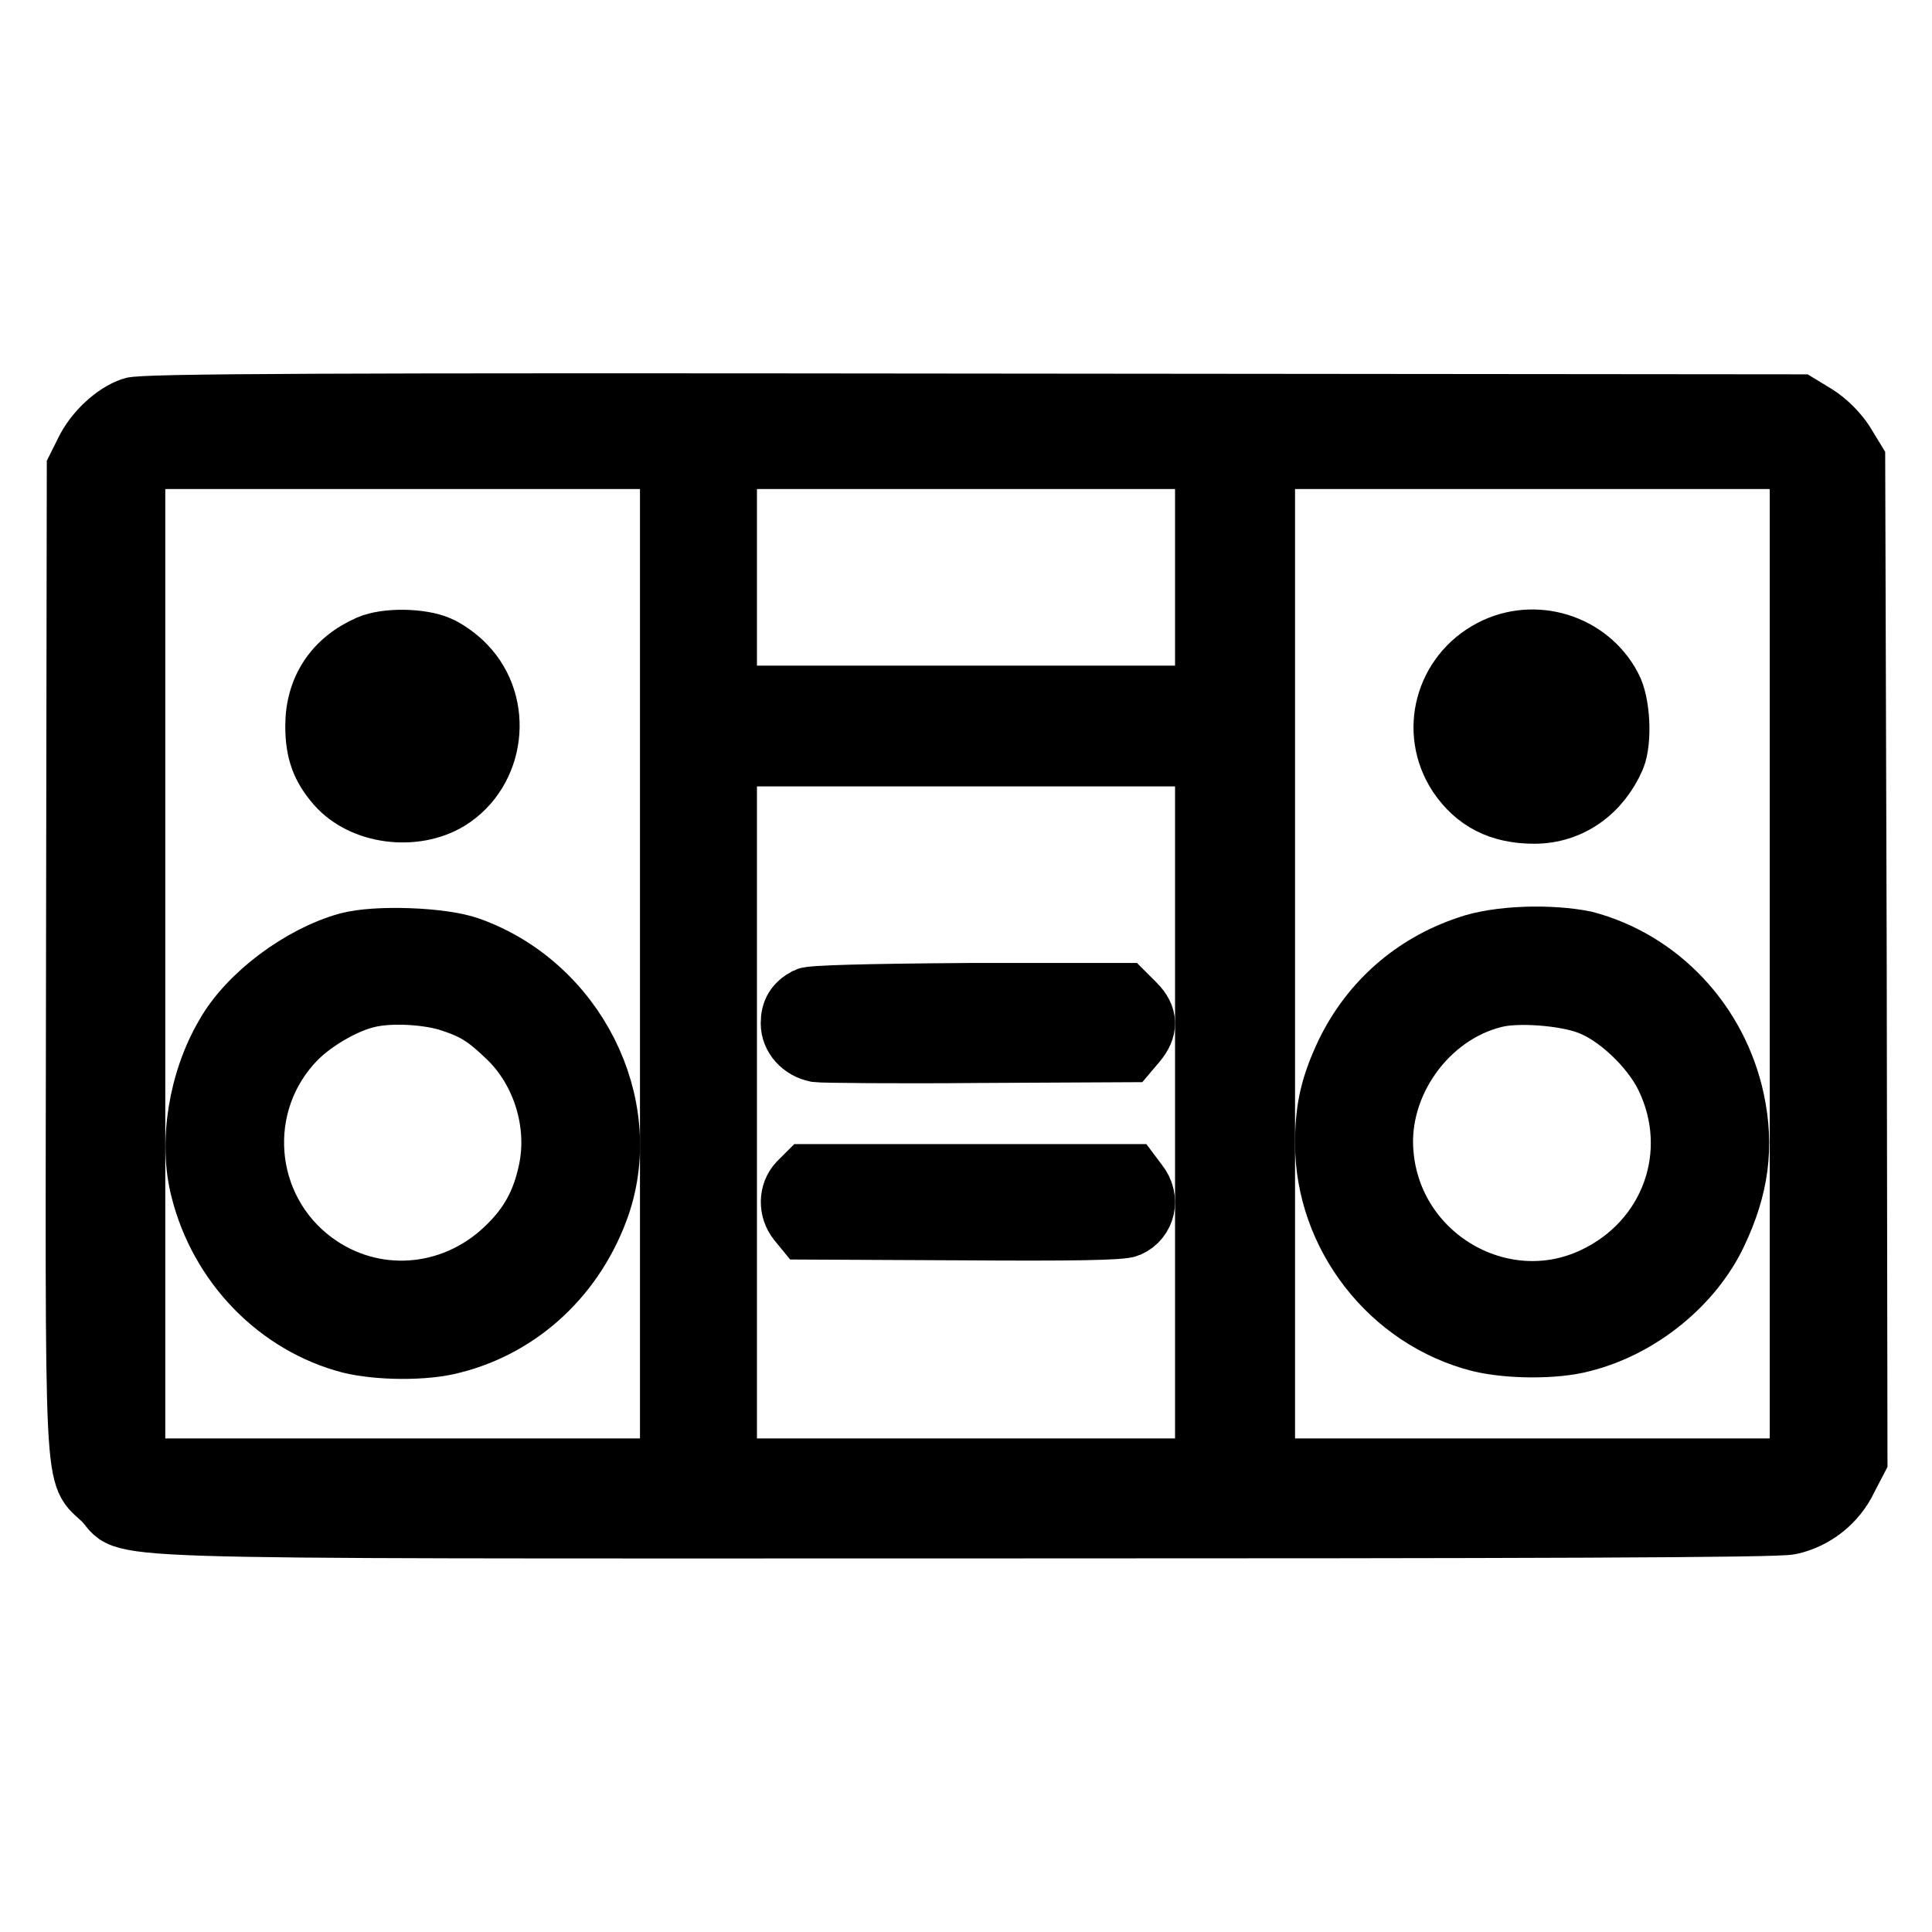
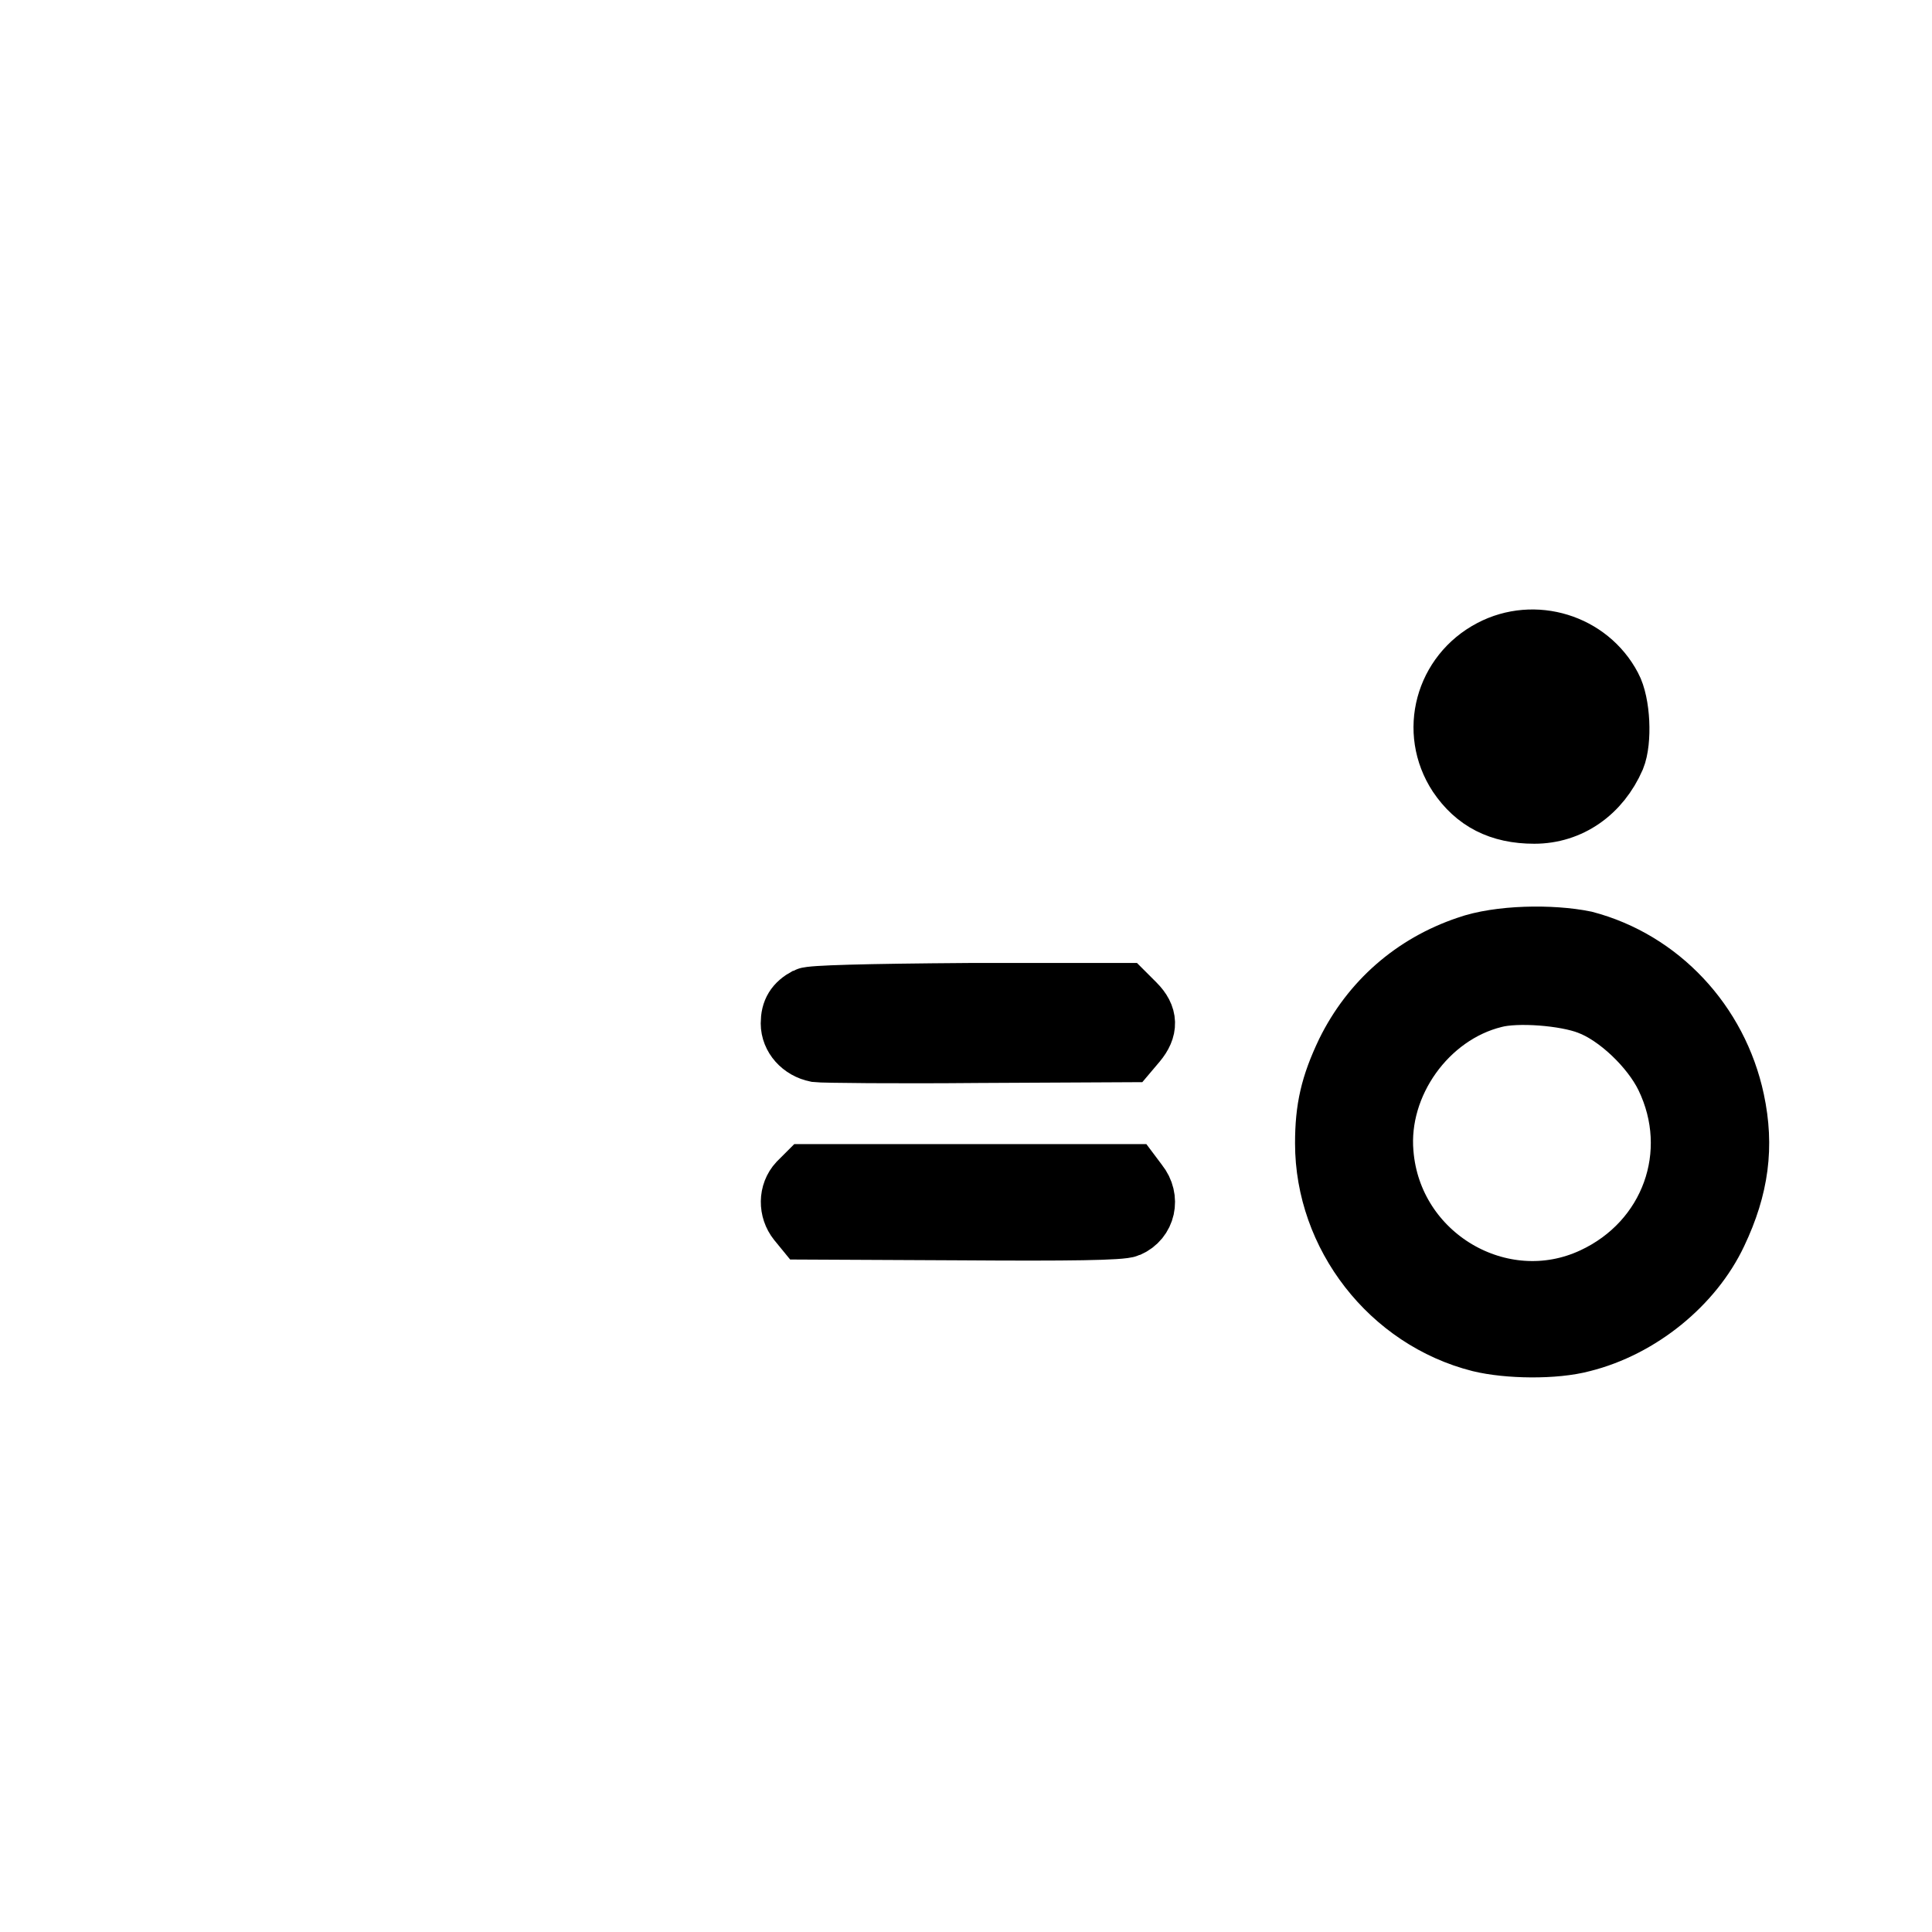
<svg xmlns="http://www.w3.org/2000/svg" version="1.1" x="0px" y="0px" viewBox="0 0 256 256" enable-background="new 0 0 256 256" xml:space="preserve">
  <g>
    <g>
      <g>
-         <path stroke-width="8" fill-opacity="0" stroke="#000000" d="M17.5,54c-2.4,0.8-5,3.3-6.2,5.8L10.2,62l-0.1,64.7c-0.1,73.4-0.4,68.2,3.6,72.1c4,4-6.4,3.7,114.2,3.7c75.5,0,107.6-0.1,109.3-0.5c3.2-0.7,6.1-2.9,7.6-6.1l1.3-2.5l-0.1-66.2L245.8,61l-1.4-2.3c-0.9-1.4-2.3-2.8-3.7-3.7l-2.3-1.4l-109.6-0.1C43.5,53.4,18.8,53.5,17.5,54z M88.8,127.7v66.9H54.5H20.1l-1.1-1l-1.1-1v-64.7V63.1l1.2-1.1l1.1-1.2h34.3h34.3L88.8,127.7L88.8,127.7z M159.7,76.5v15.7H128H96.3V76.5V60.8H128h31.7V76.5L159.7,76.5z M237.3,62l1.2,1.1v64.6v64.6l-1.2,1.1l-1.1,1.2h-34.3h-34.3v-66.9V60.8h34.3h34.3L237.3,62z M159.7,147.4v47.2H128H96.3v-47.2v-47.2H128h31.7V147.4L159.7,147.4z" />
-         <path stroke-width="8" fill-opacity="0" stroke="#000000" d="M48.9,85.5c-4.6,2-7.1,5.8-7.1,10.7c0,3.4,0.8,5.5,2.8,7.8c3.4,3.9,10.3,4.8,14.9,2c6.1-3.8,7.2-12.6,2.2-17.8c-0.9-1-2.6-2.2-3.6-2.6C55.8,84.6,51.2,84.5,48.9,85.5z M56,93.6c1.5,1.5,1.7,2.8,0.8,4.4c-2,3.8-7.4,2.4-7.4-1.8C49.4,92.5,53.3,91,56,93.6z" />
-         <path stroke-width="8" fill-opacity="0" stroke="#000000" d="M46.1,124.9c-6.2,1.7-13.2,6.9-16.2,12.2c-3.6,6.1-4.9,14.3-3.3,20.5c2.5,10,10.2,17.9,19.8,20.4c3.7,0.9,9.9,1,13.6,0c9.1-2.3,16.3-9.1,19.5-18.3c4.6-13.5-3.3-29.2-17.3-34.2C58.6,124.2,49.8,123.9,46.1,124.9z M59.3,132.6c3.5,1.1,5,2,8.1,5c4.5,4.4,6.6,11.3,5.3,17.5c-0.9,4.3-2.6,7.4-5.8,10.4c-7.1,6.7-17.6,7.4-25.3,1.7c-9.6-7.1-10.7-21.1-2.3-29.6c2.4-2.4,6.4-4.7,9.4-5.4C51.5,131.5,56.2,131.7,59.3,132.6z" />
        <path stroke-width="8" fill-opacity="0" stroke="#000000" d="M197.6,86.1c-6.1,3.2-8.2,10.8-4.4,16.6c2.3,3.4,5.5,5.1,10.1,5.1c4.7,0,8.7-2.8,10.7-7.4c0.9-2.2,0.7-7.2-0.5-9.4C210.5,85.3,203.3,83.1,197.6,86.1z M205.7,93.6c1.5,1.5,1.7,2.8,0.8,4.4c-2,3.8-7.4,2.4-7.4-1.8C199.1,92.5,203,91,205.7,93.6z" />
        <path stroke-width="8" fill-opacity="0" stroke="#000000" d="M194.4,125.4c-7.1,2.4-12.7,7.3-16,14c-2.1,4.4-2.8,7.5-2.8,12.1c0,12.2,8.6,23.3,20.5,26.3c3.7,0.9,9.9,1,13.6,0c7.6-1.9,14.6-7.6,17.8-14.4c2.9-6.1,3.6-11.5,2.3-17.6c-2.2-10.3-9.9-18.5-19.8-21.1C205.6,123.8,198.6,123.9,194.4,125.4z M210.5,133.1c3.8,1.4,8.3,5.7,10.2,9.6c4.9,10.1,0.7,21.8-9.6,26.6c-12.2,5.7-26.7-2.8-27.8-16.5c-0.8-9.2,5.8-18.4,14.7-20.6C201,131.4,207.4,131.9,210.5,133.1z" />
        <path stroke-width="8" fill-opacity="0" stroke="#000000" d="M106.9,132.2c-1.5,0.8-2.1,1.8-2.1,3.4c0,1.8,1.4,3.4,3.4,3.8c0.8,0.1,10.5,0.2,21.4,0.1l19.9-0.1l1.1-1.3c1.5-1.8,1.5-3.4-0.2-5.1l-1.4-1.4h-20.6C114.4,131.7,107.5,131.9,106.9,132.2z" />
        <path stroke-width="8" fill-opacity="0" stroke="#000000" d="M105.8,156.7c-1.3,1.4-1.3,3.6-0.1,5.1l0.9,1.1l20.8,0.1c14.3,0.1,21.2,0,22.1-0.4c2.3-1,2.9-3.8,1.3-5.8l-0.9-1.2h-21.5h-21.5L105.8,156.7z" />
      </g>
    </g>
  </g>
</svg>